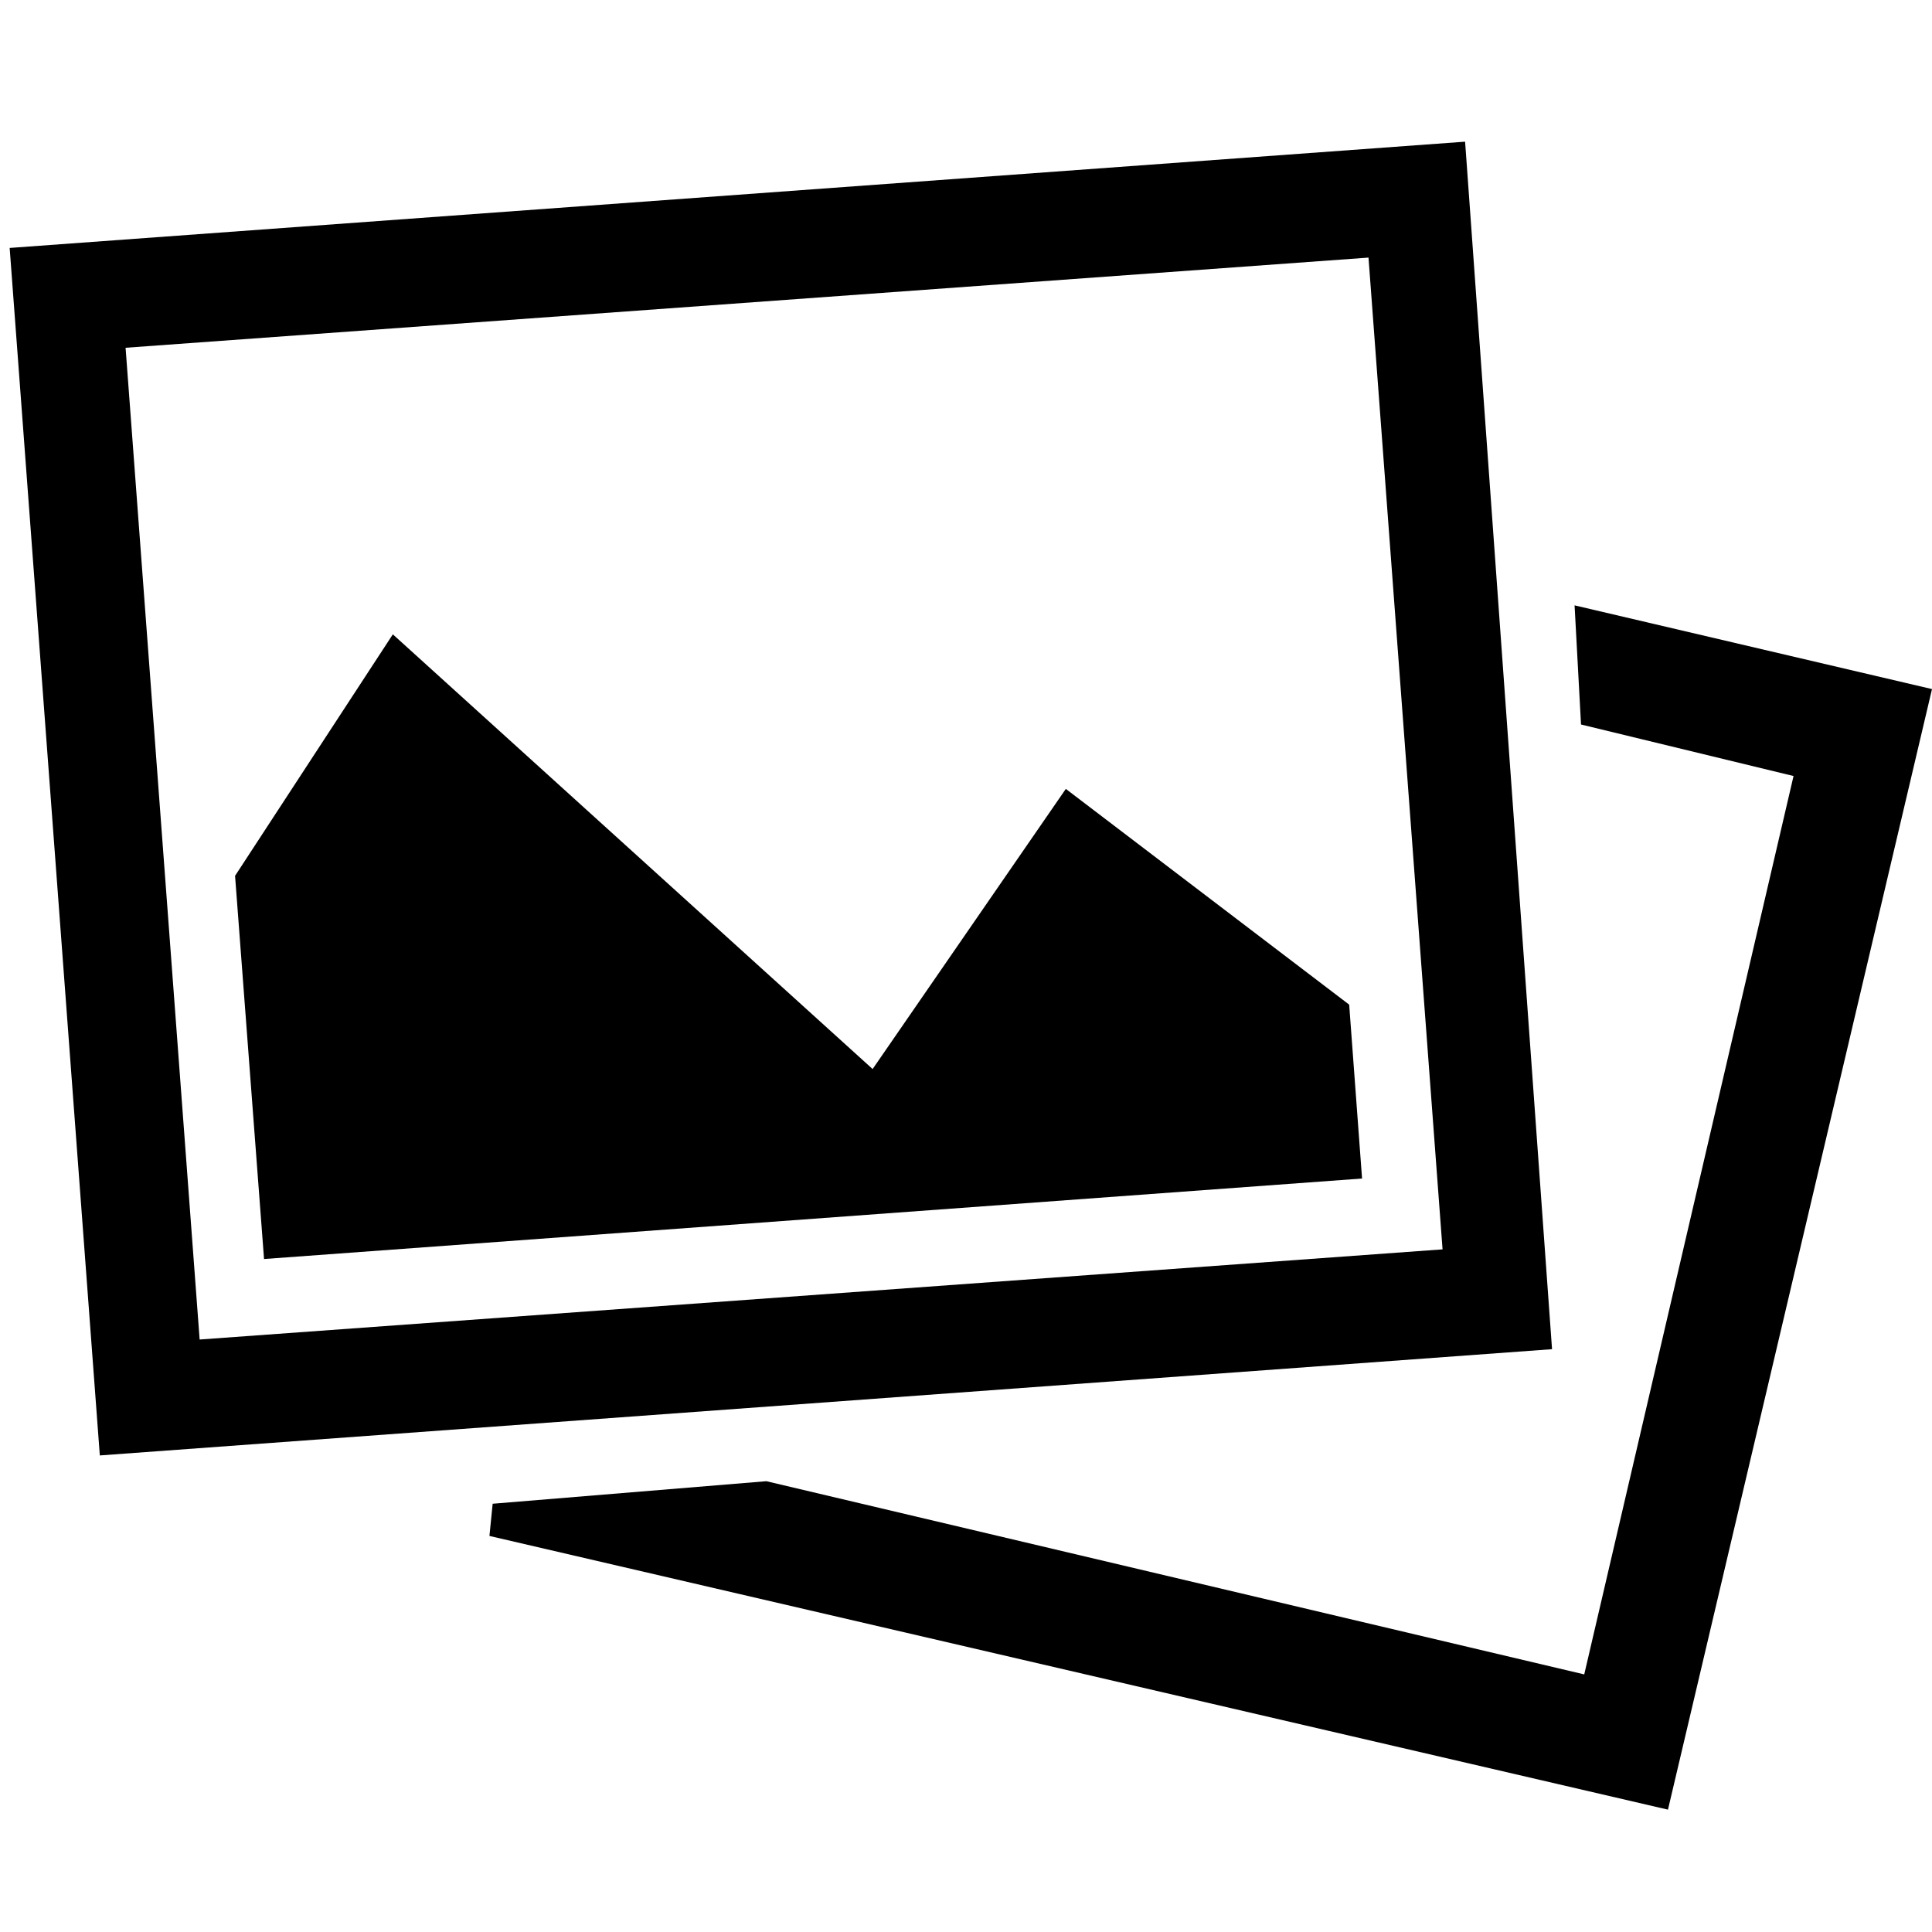
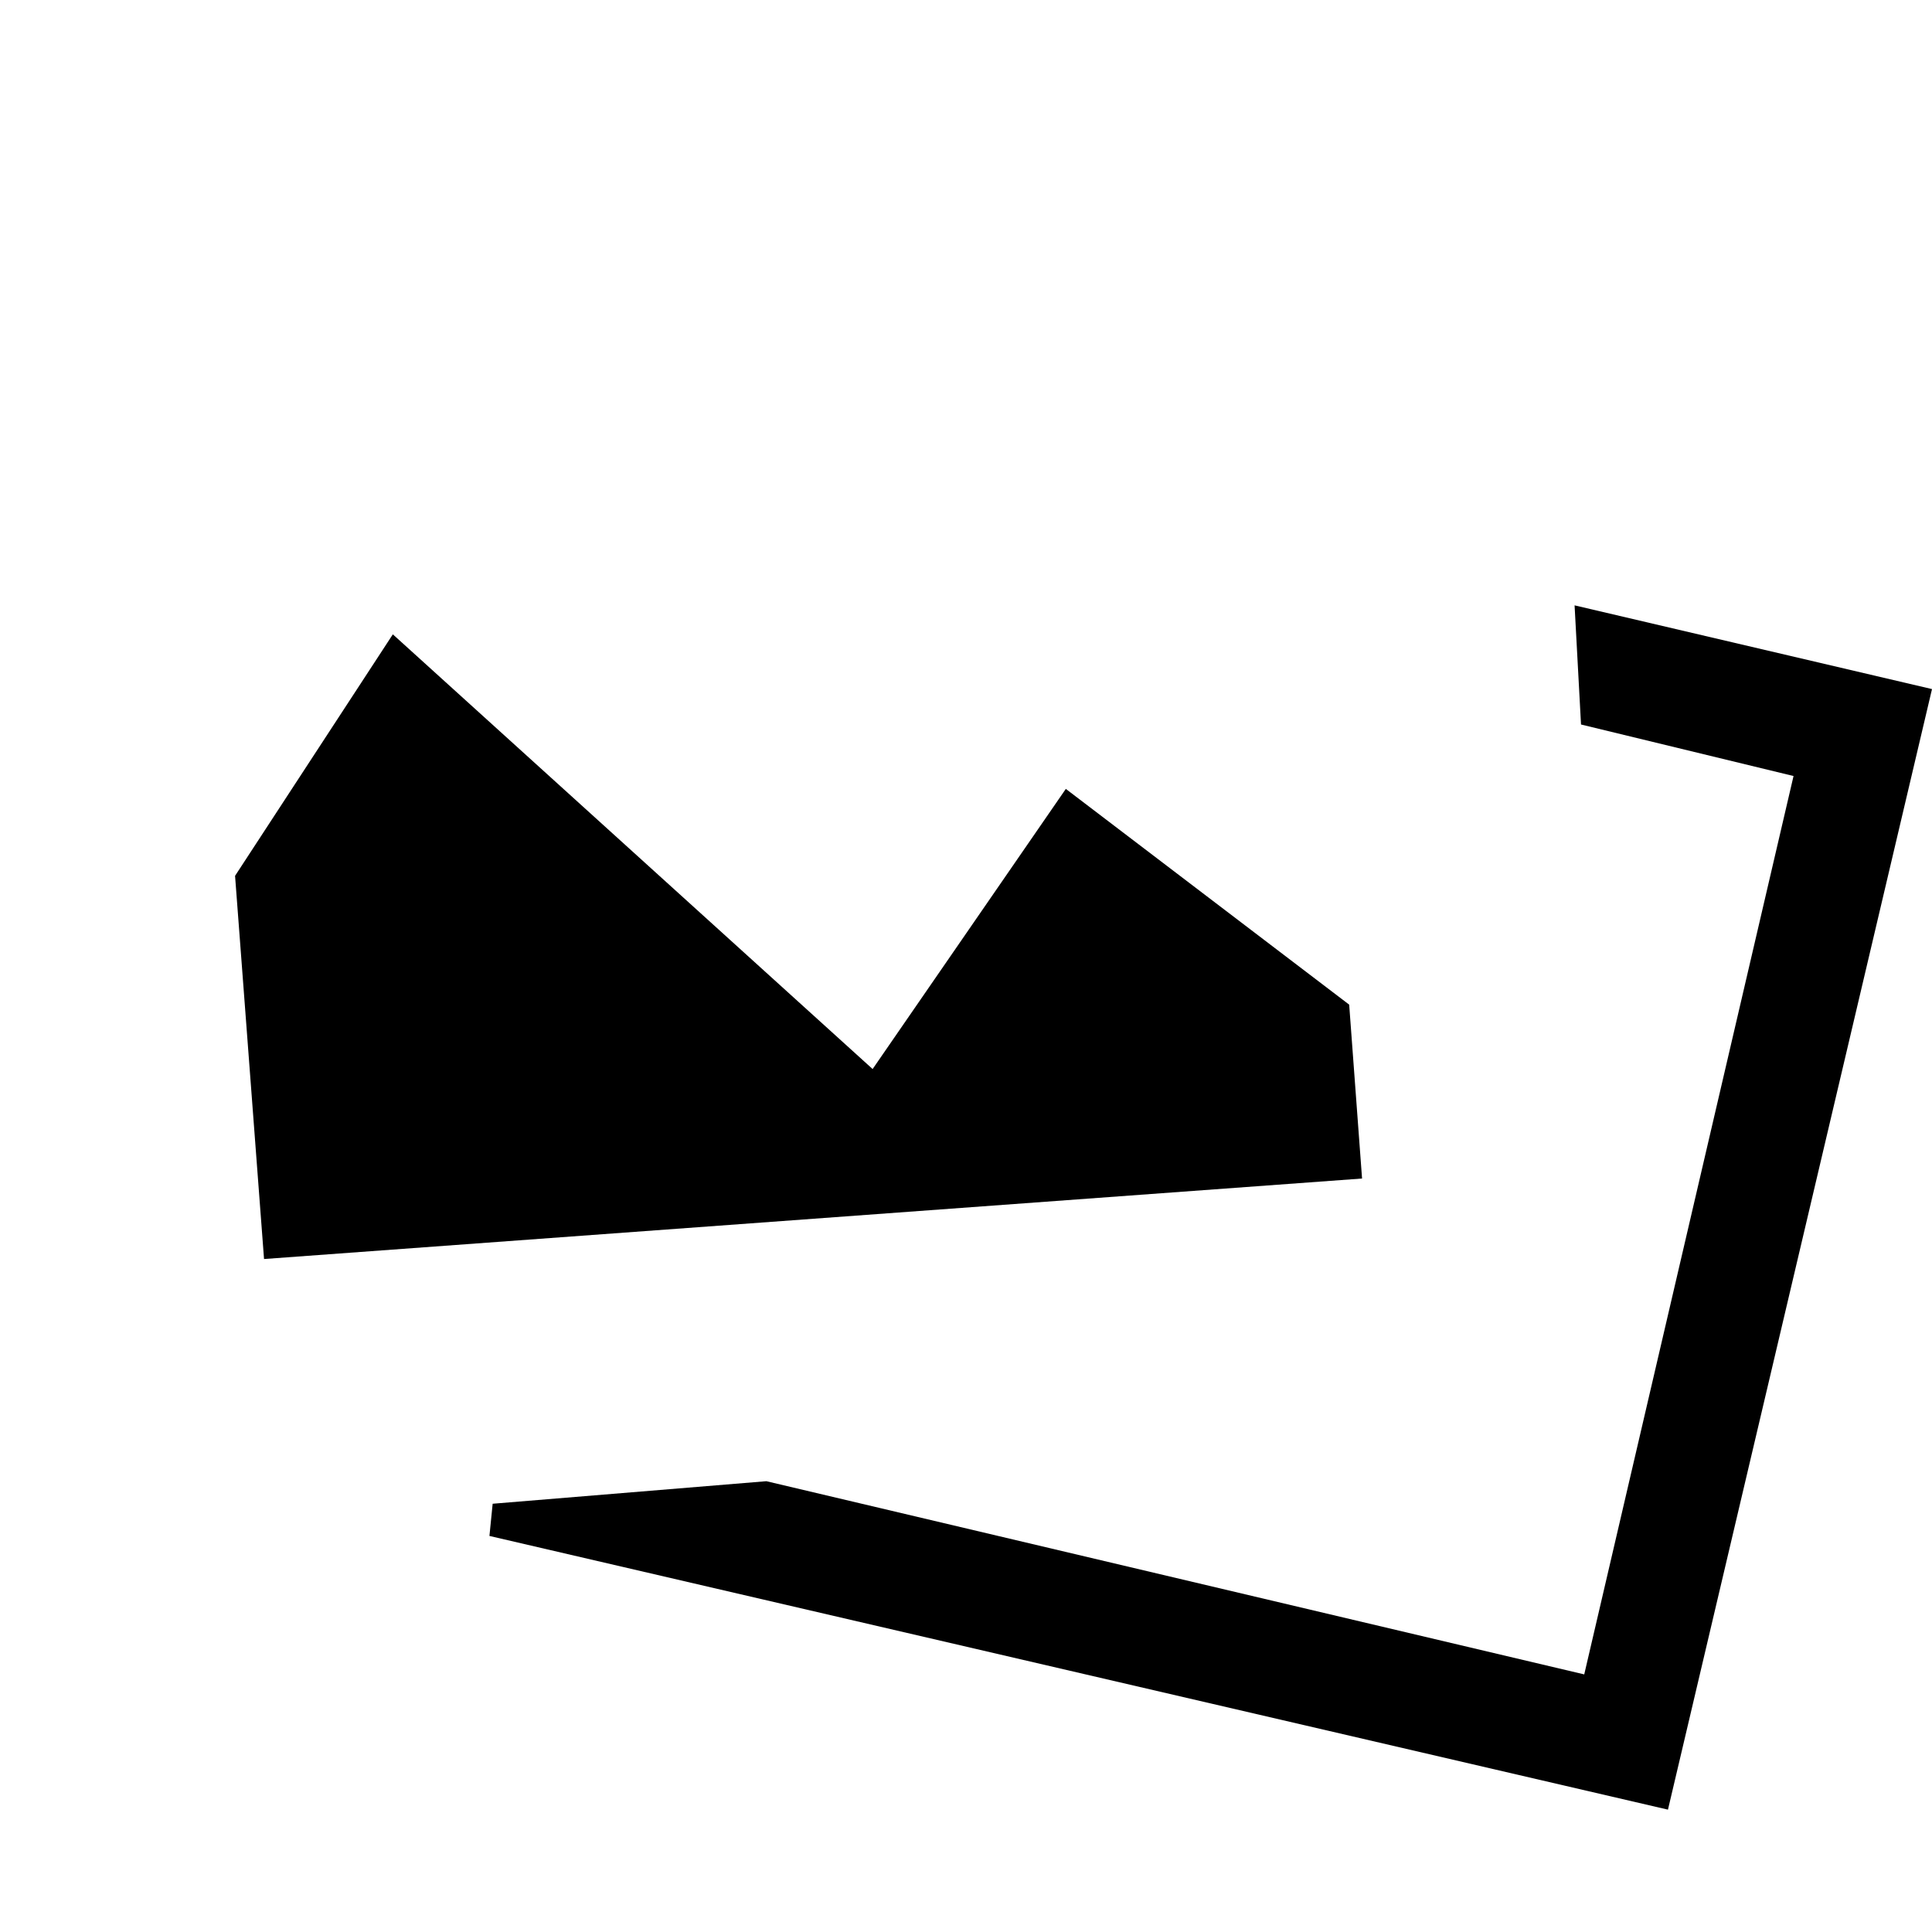
<svg xmlns="http://www.w3.org/2000/svg" version="1.1" id="レイヤー_1" x="0px" y="0px" viewBox="0 0 60 60" style="enable-background:new 0 0 60 60;" xml:space="preserve">
  <g>
    <polygon points="15.2,47.7 15.3,46.7 23.8,46 49.2,52 55.7,24.1 49.1,22.5 48.9,18.8 60,21.4 51.8,56.2  " />
-     <path d="M0.3,7.7l45.2-3.3l2.7,37.5L3.1,45.2L0.3,7.7z M6.2,41.6l38.6-2.8L42.5,8L3.9,10.8L6.2,41.6z" />
    <polygon points="7.3,27.2 12.2,19.7 27.1,33.2 33.1,24.5 41.9,31.2 42.3,36.6 8.2,39.1  " />
  </g>
</svg>